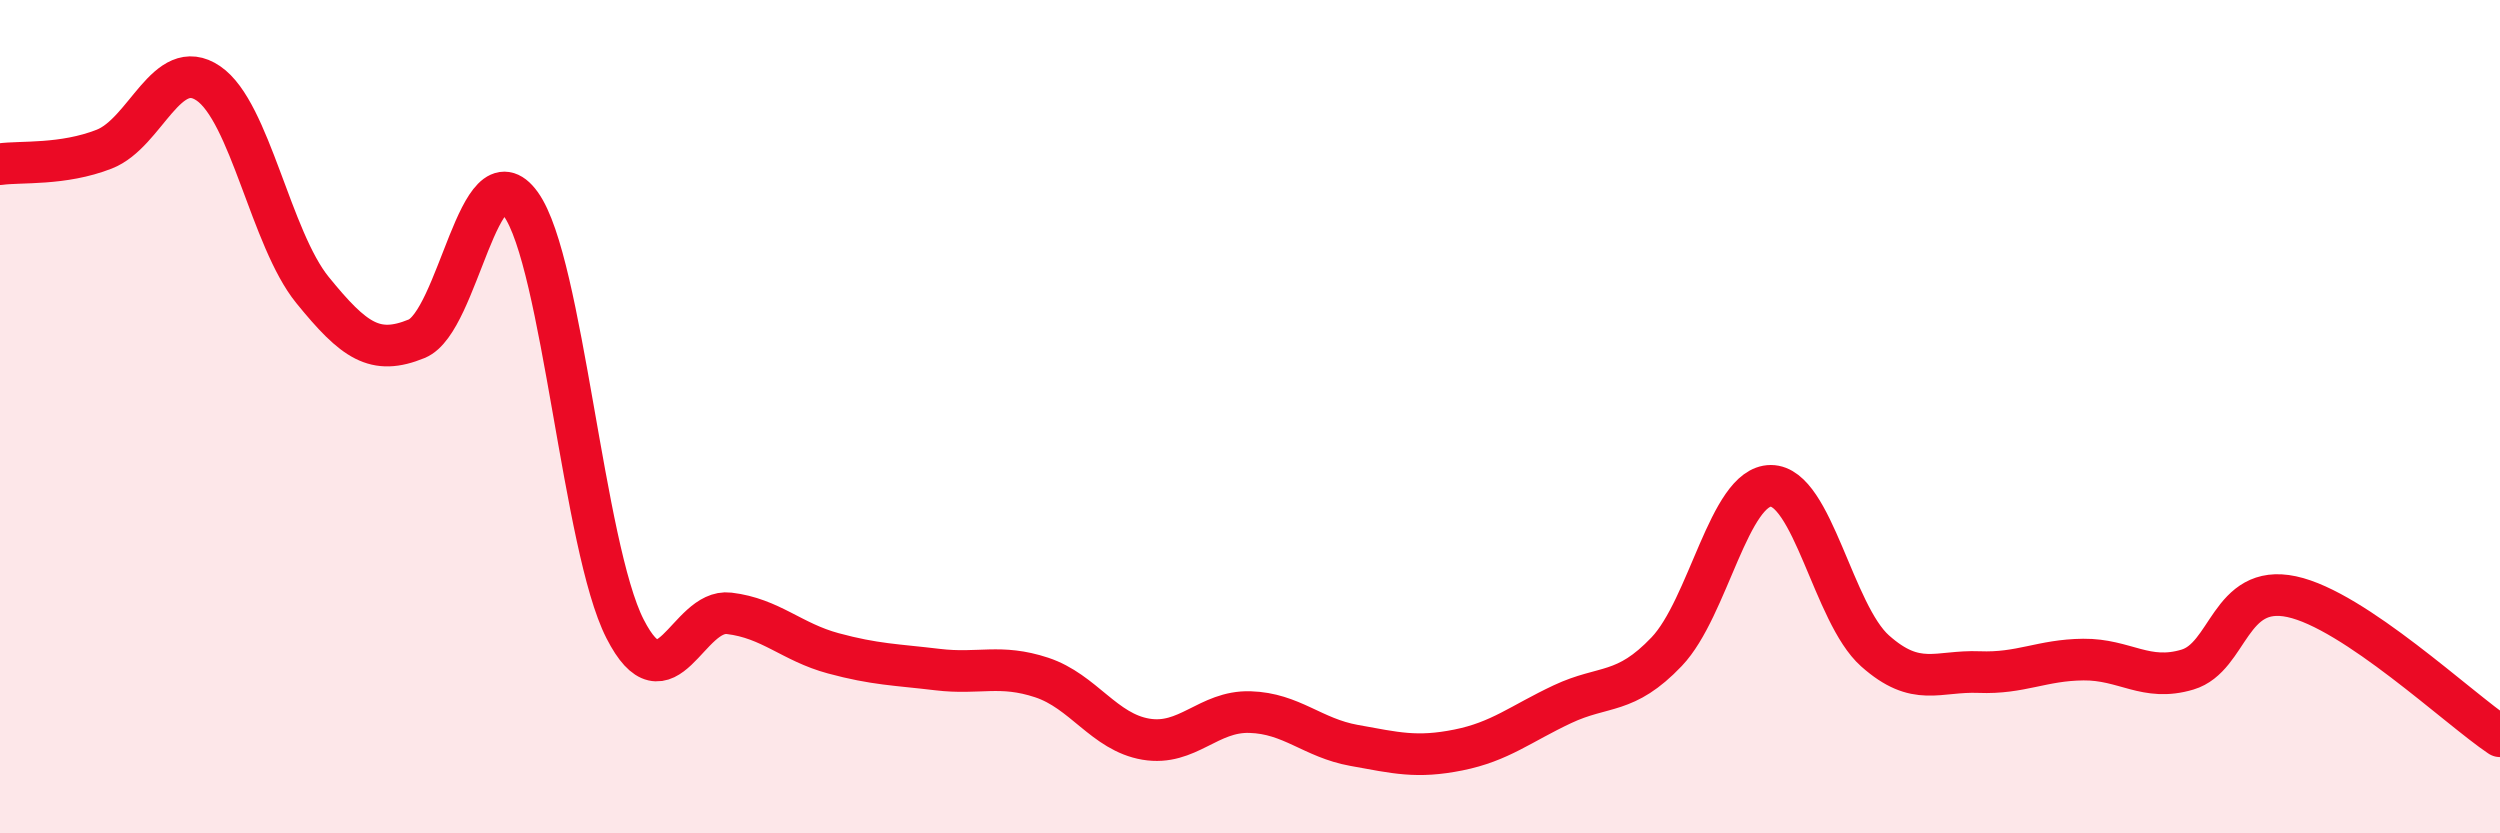
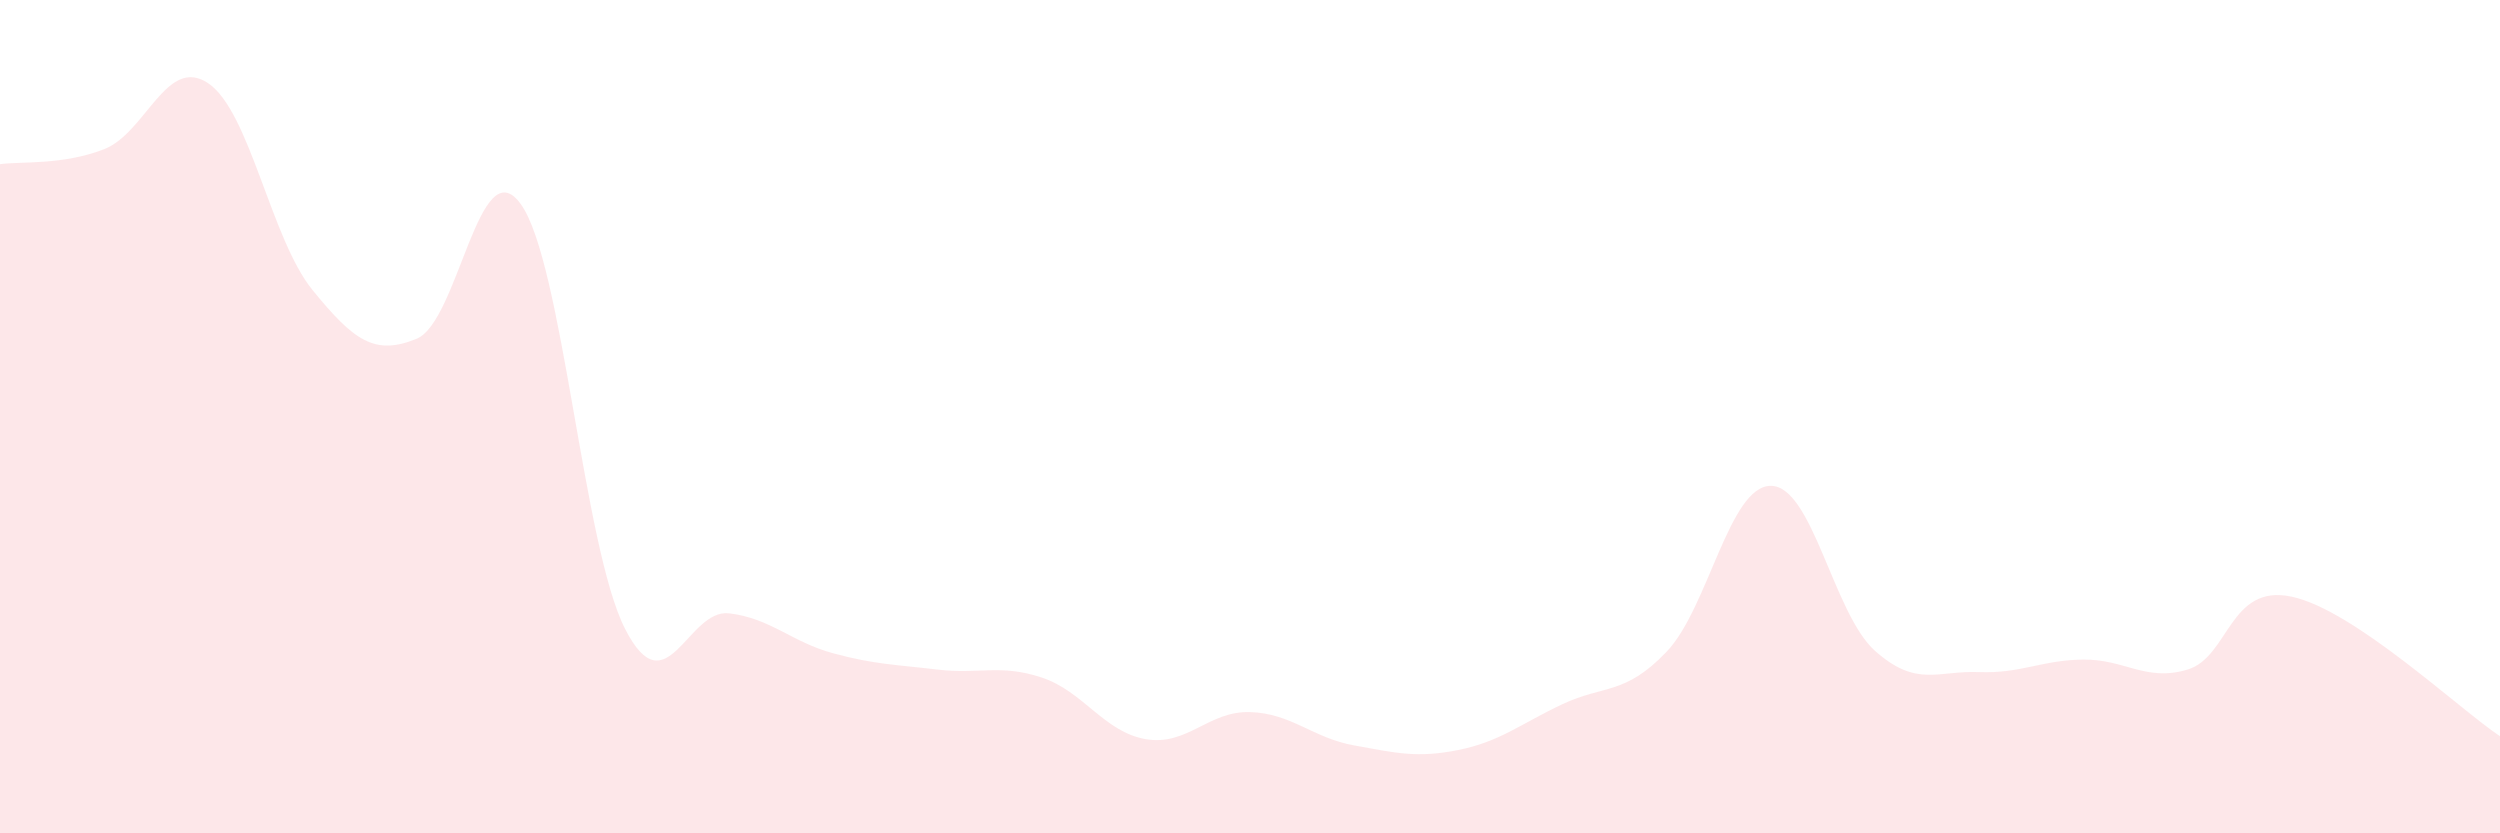
<svg xmlns="http://www.w3.org/2000/svg" width="60" height="20" viewBox="0 0 60 20">
  <path d="M 0,3.94 C 0.5,3.87 1.5,3.97 2.5,3.58 C 3.5,3.19 4,1.32 5,2 C 6,2.68 6.5,5.73 7.5,6.96 C 8.5,8.19 9,8.54 10,8.13 C 11,7.72 11.5,3.51 12.5,4.9 C 13.5,6.29 14,13.13 15,15.09 C 16,17.05 16.5,14.6 17.5,14.72 C 18.5,14.84 19,15.41 20,15.68 C 21,15.95 21.5,15.95 22.5,16.07 C 23.5,16.19 24,15.93 25,16.26 C 26,16.59 26.5,17.57 27.5,17.74 C 28.5,17.91 29,17.06 30,17.09 C 31,17.12 31.5,17.71 32.5,17.89 C 33.5,18.07 34,18.2 35,18 C 36,17.8 36.5,17.37 37.5,16.9 C 38.5,16.43 39,16.69 40,15.64 C 41,14.59 41.5,11.66 42.5,11.66 C 43.5,11.66 44,14.73 45,15.62 C 46,16.51 46.5,16.09 47.5,16.13 C 48.5,16.17 49,15.84 50,15.83 C 51,15.82 51.5,16.37 52.5,16.07 C 53.5,15.77 53.5,14 55,14.32 C 56.5,14.64 59,17 60,17.67L60 20L0 20Z" fill="#EB0A25" opacity="0.1" stroke-linecap="round" stroke-linejoin="round" />
-   <path d="M 0,3.94 C 0.5,3.87 1.5,3.97 2.5,3.58 C 3.5,3.19 4,1.32 5,2 C 6,2.68 6.5,5.73 7.5,6.96 C 8.5,8.19 9,8.54 10,8.13 C 11,7.72 11.5,3.51 12.5,4.9 C 13.5,6.29 14,13.13 15,15.09 C 16,17.05 16.5,14.6 17.5,14.72 C 18.5,14.84 19,15.41 20,15.68 C 21,15.95 21.5,15.95 22.5,16.07 C 23.5,16.19 24,15.93 25,16.26 C 26,16.59 26.5,17.57 27.5,17.74 C 28.5,17.91 29,17.06 30,17.09 C 31,17.12 31.5,17.71 32.5,17.89 C 33.5,18.07 34,18.2 35,18 C 36,17.8 36.5,17.37 37.5,16.9 C 38.5,16.43 39,16.69 40,15.64 C 41,14.59 41.5,11.66 42.5,11.66 C 43.5,11.66 44,14.73 45,15.62 C 46,16.51 46.5,16.09 47.5,16.13 C 48.5,16.17 49,15.84 50,15.83 C 51,15.82 51.5,16.37 52.5,16.07 C 53.5,15.77 53.5,14 55,14.32 C 56.5,14.64 59,17 60,17.67" stroke="#EB0A25" stroke-width="1" fill="none" stroke-linecap="round" stroke-linejoin="round" />
</svg>